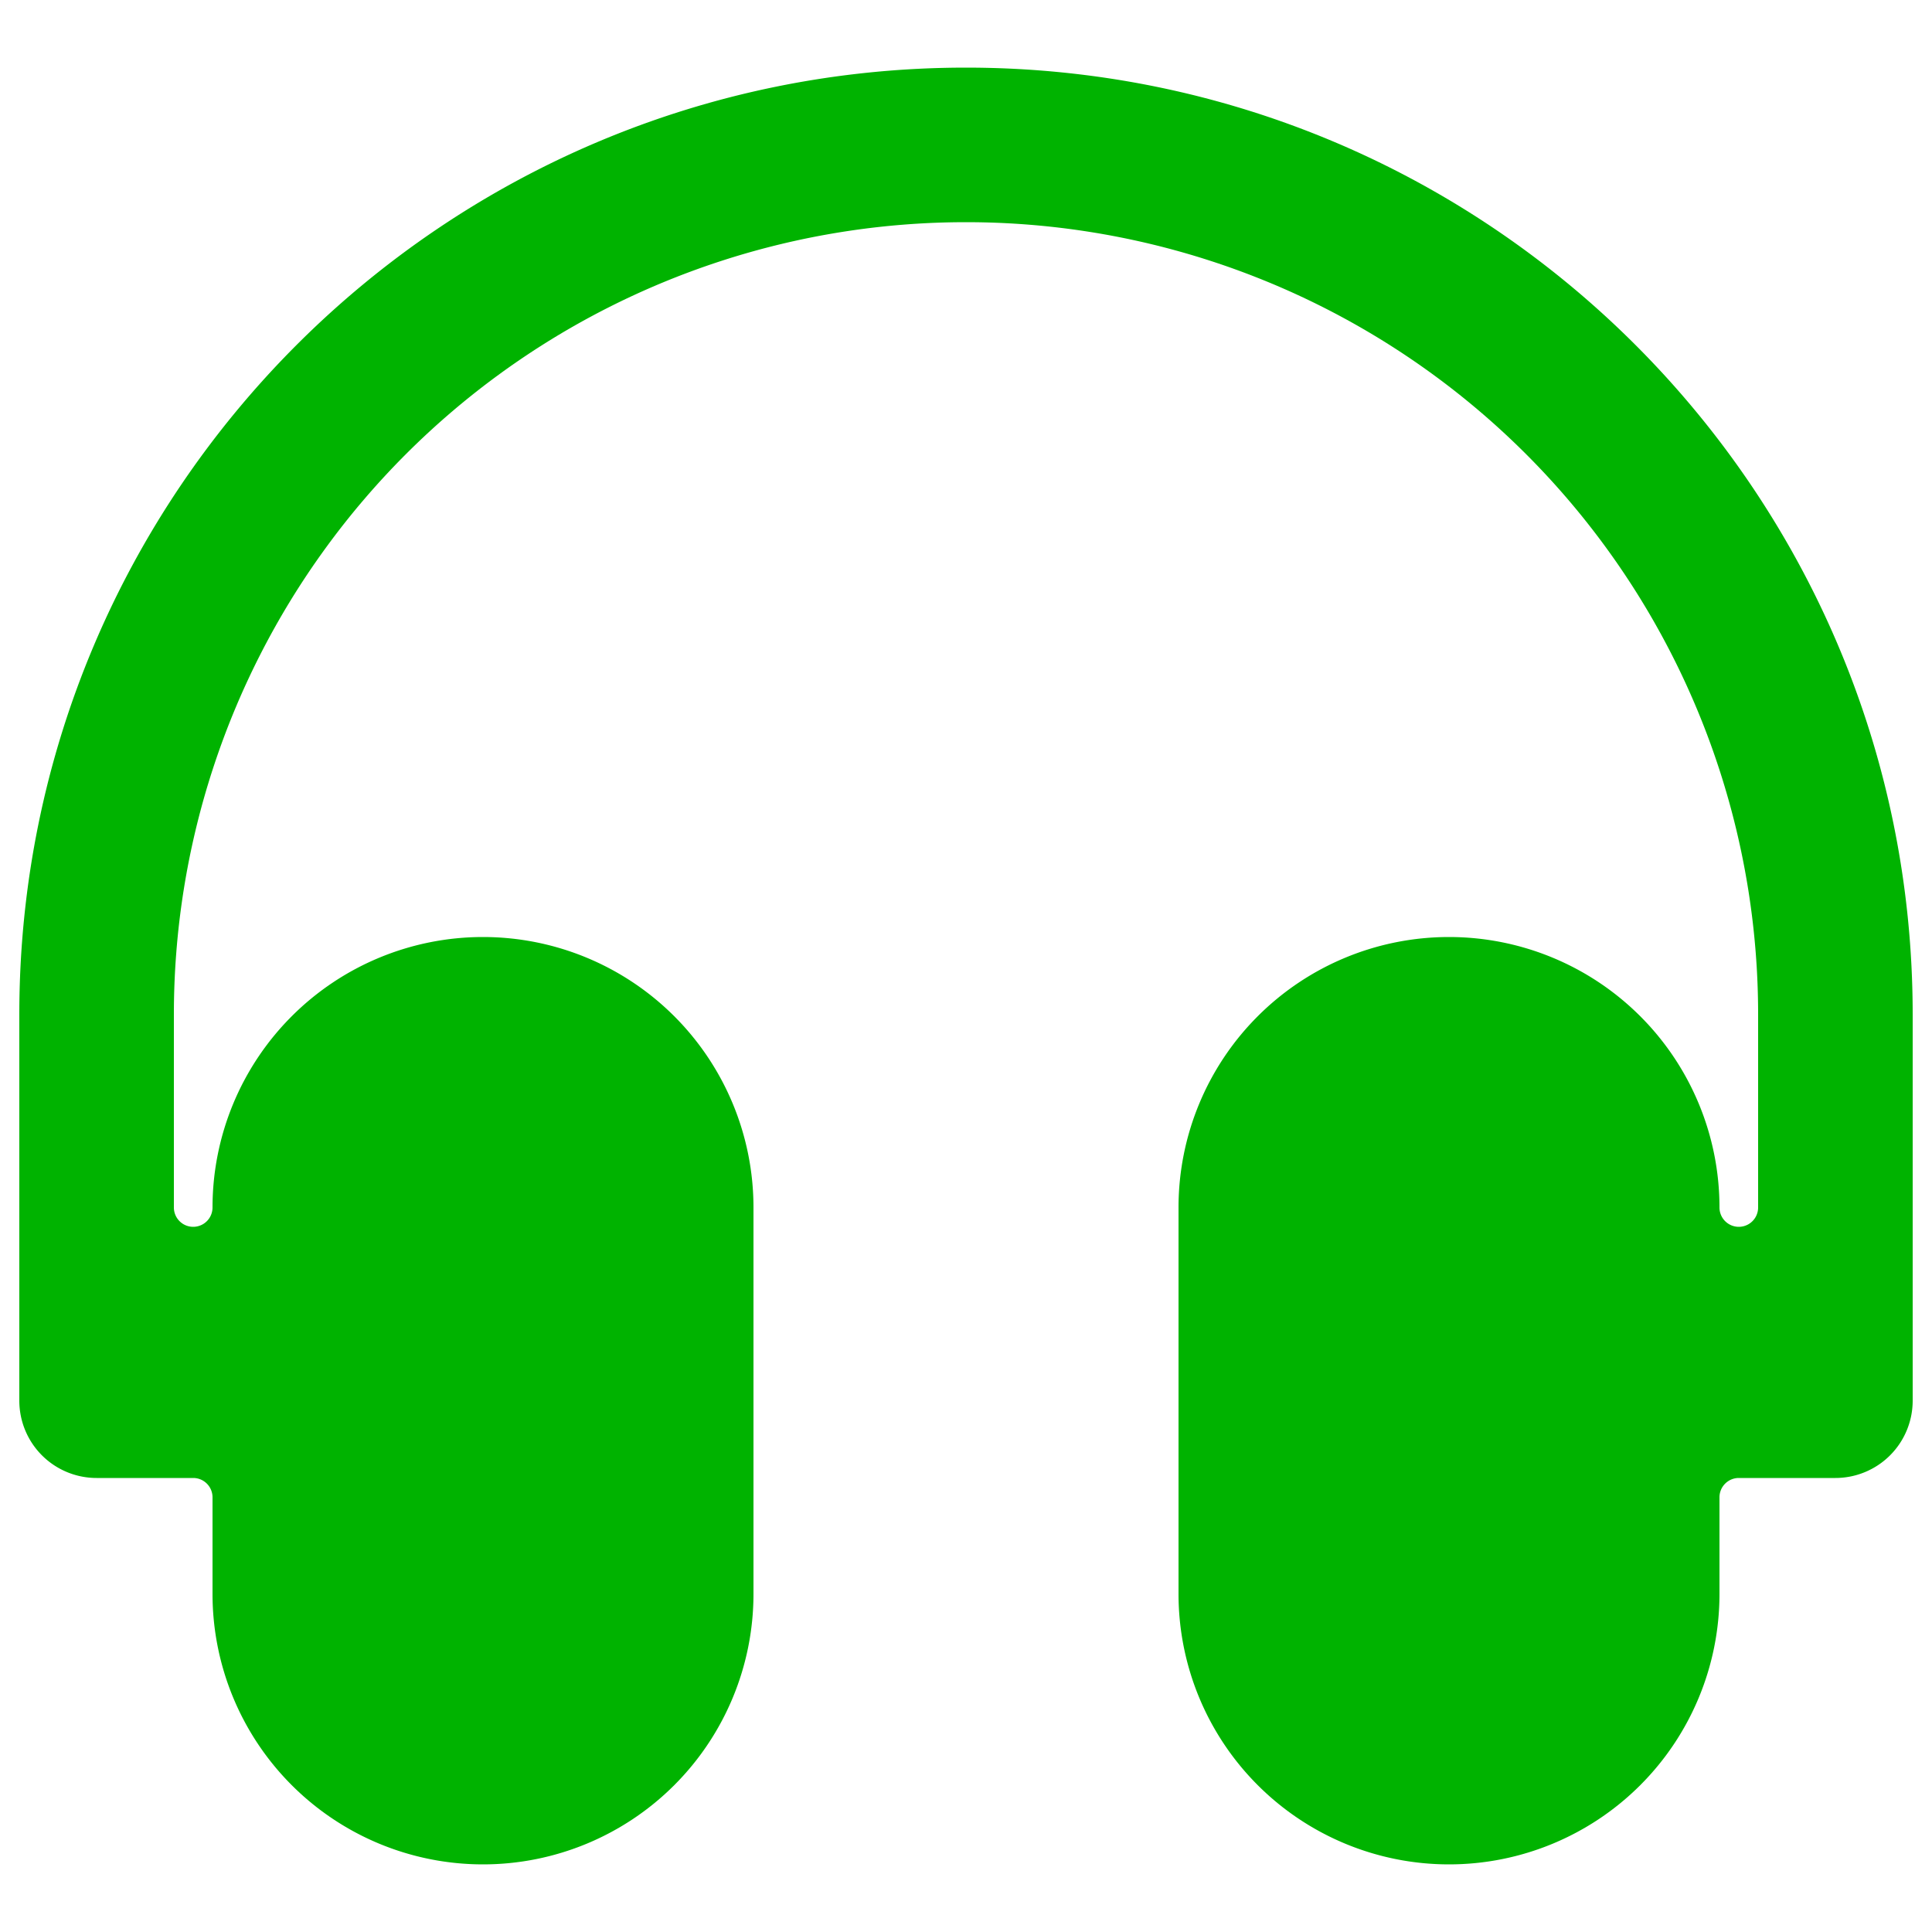
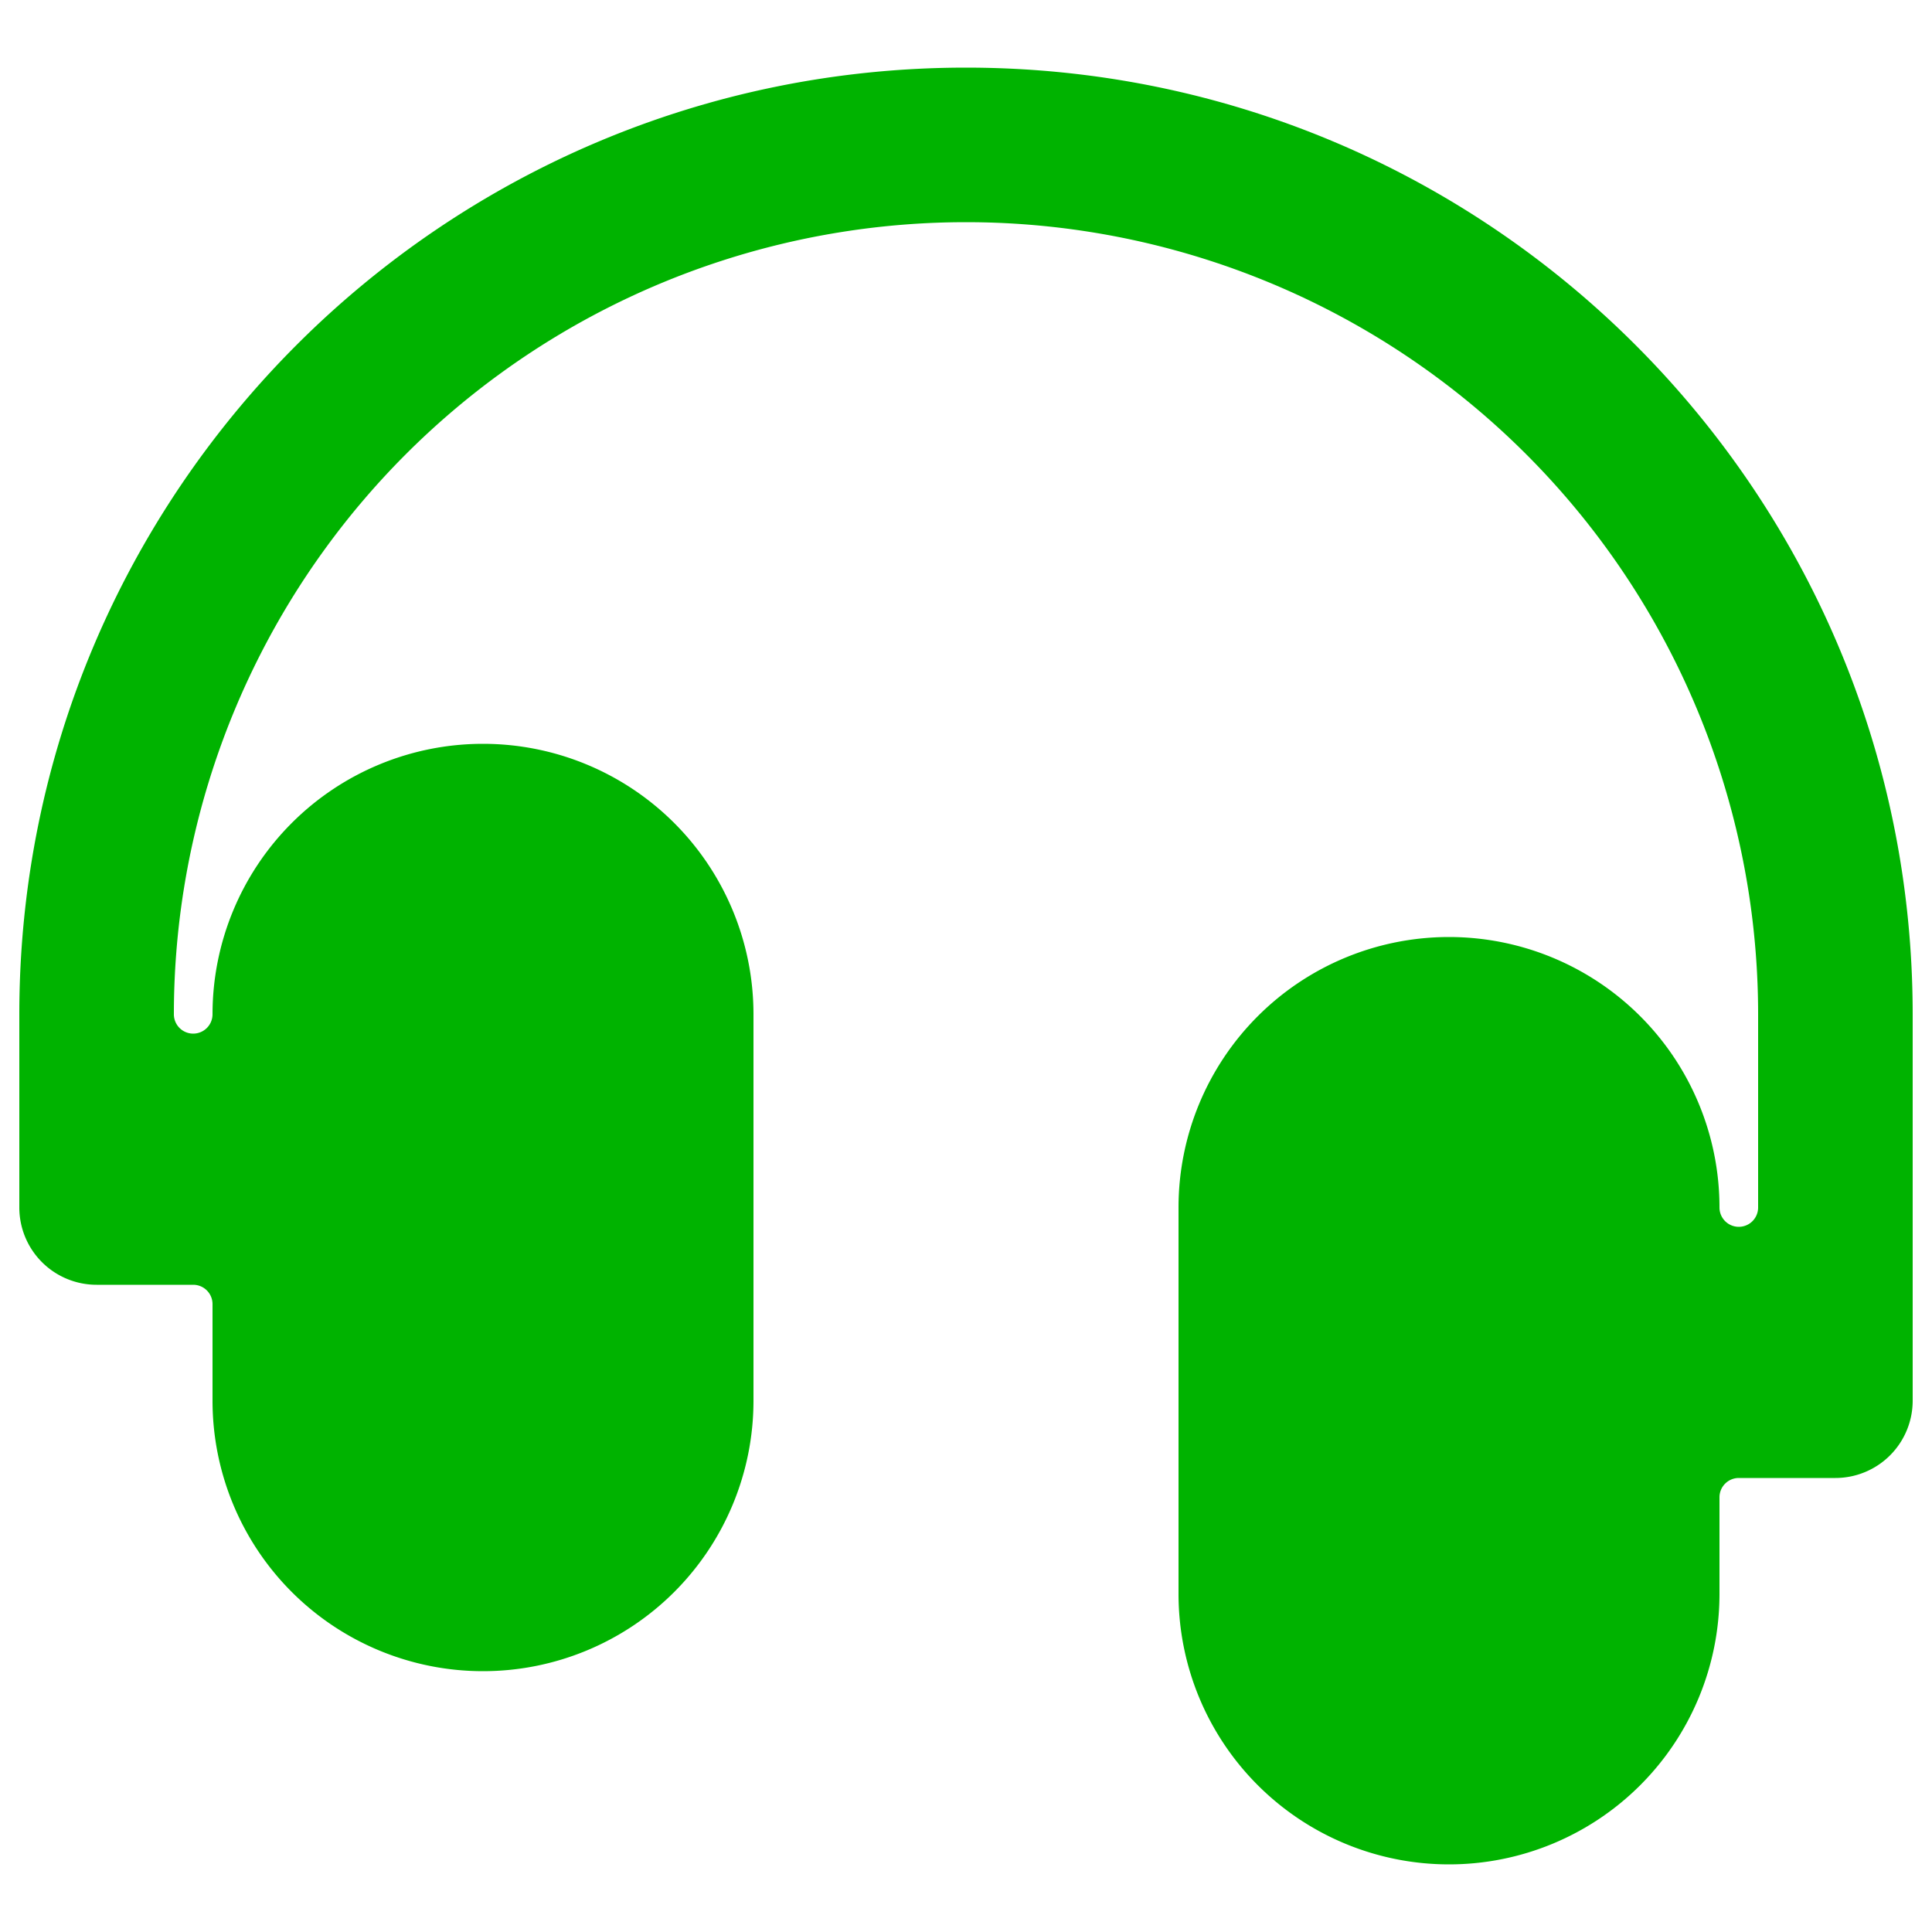
<svg xmlns="http://www.w3.org/2000/svg" width="20" height="20" fill="none" viewBox="0 0 20 20">
-   <path fill="#00b300" fill-rule="evenodd" d="M.2 10.5C.2 5.088 4.588.7 10 .7c5.413 0 9.8 4.388 9.8 9.8v4a.8.8 0 0 1-.8.8h-1a.2.2 0 0 0-.2.2v1a2.8 2.8 0 1 1-5.6 0v-4a2.8 2.8 0 1 1 5.6 0 .2.2 0 1 0 .4 0v-2a8.2 8.2 0 0 0-16.4 0v2a.2.2 0 1 0 .4 0 2.8 2.8 0 1 1 5.6 0v4a2.8 2.8 0 0 1-5.6 0v-1a.2.2 0 0 0-.2-.2H1a.8.8 0 0 1-.8-.8v-4Z" clip-rule="evenodd" />
+   <path fill="#00b300" fill-rule="evenodd" d="M.2 10.5C.2 5.088 4.588.7 10 .7c5.413 0 9.8 4.388 9.8 9.8v4a.8.8 0 0 1-.8.8h-1a.2.2 0 0 0-.2.2v1a2.8 2.8 0 1 1-5.6 0v-4a2.8 2.8 0 1 1 5.6 0 .2.2 0 1 0 .4 0v-2a8.2 8.2 0 0 0-16.4 0a.2.2 0 1 0 .4 0 2.8 2.8 0 1 1 5.6 0v4a2.8 2.8 0 0 1-5.6 0v-1a.2.2 0 0 0-.2-.2H1a.8.8 0 0 1-.8-.8v-4Z" clip-rule="evenodd" />
</svg>